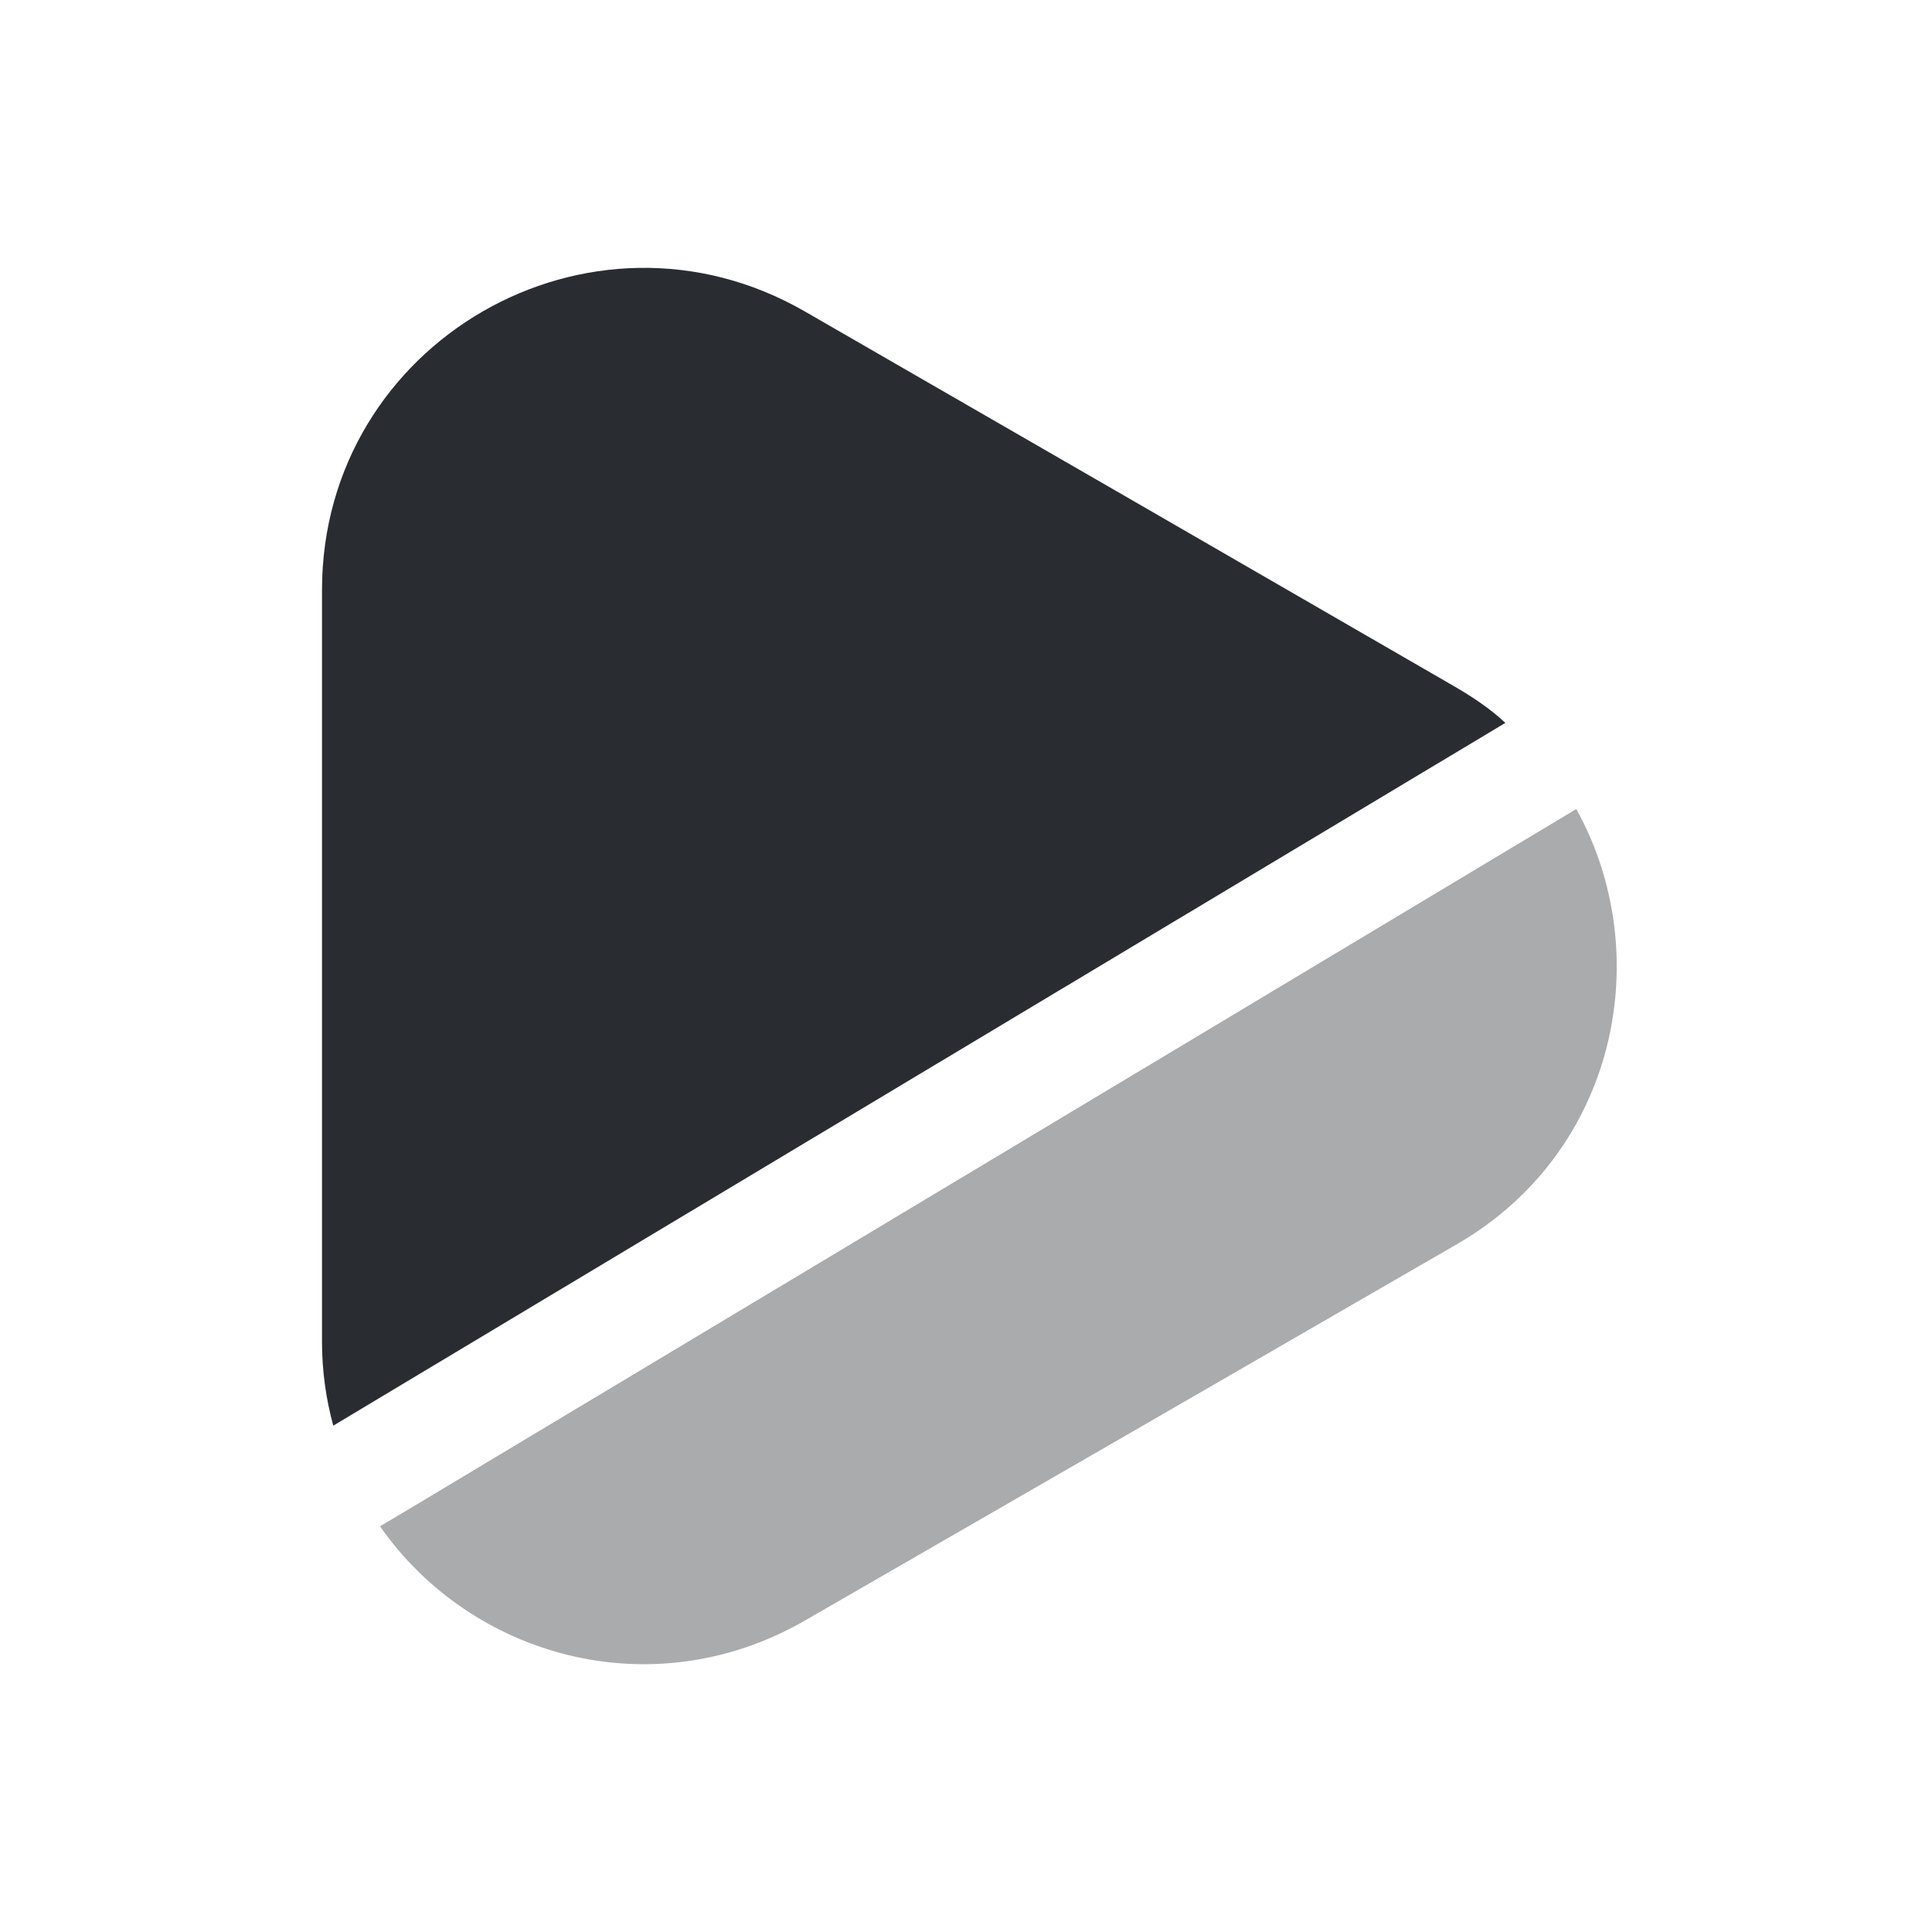
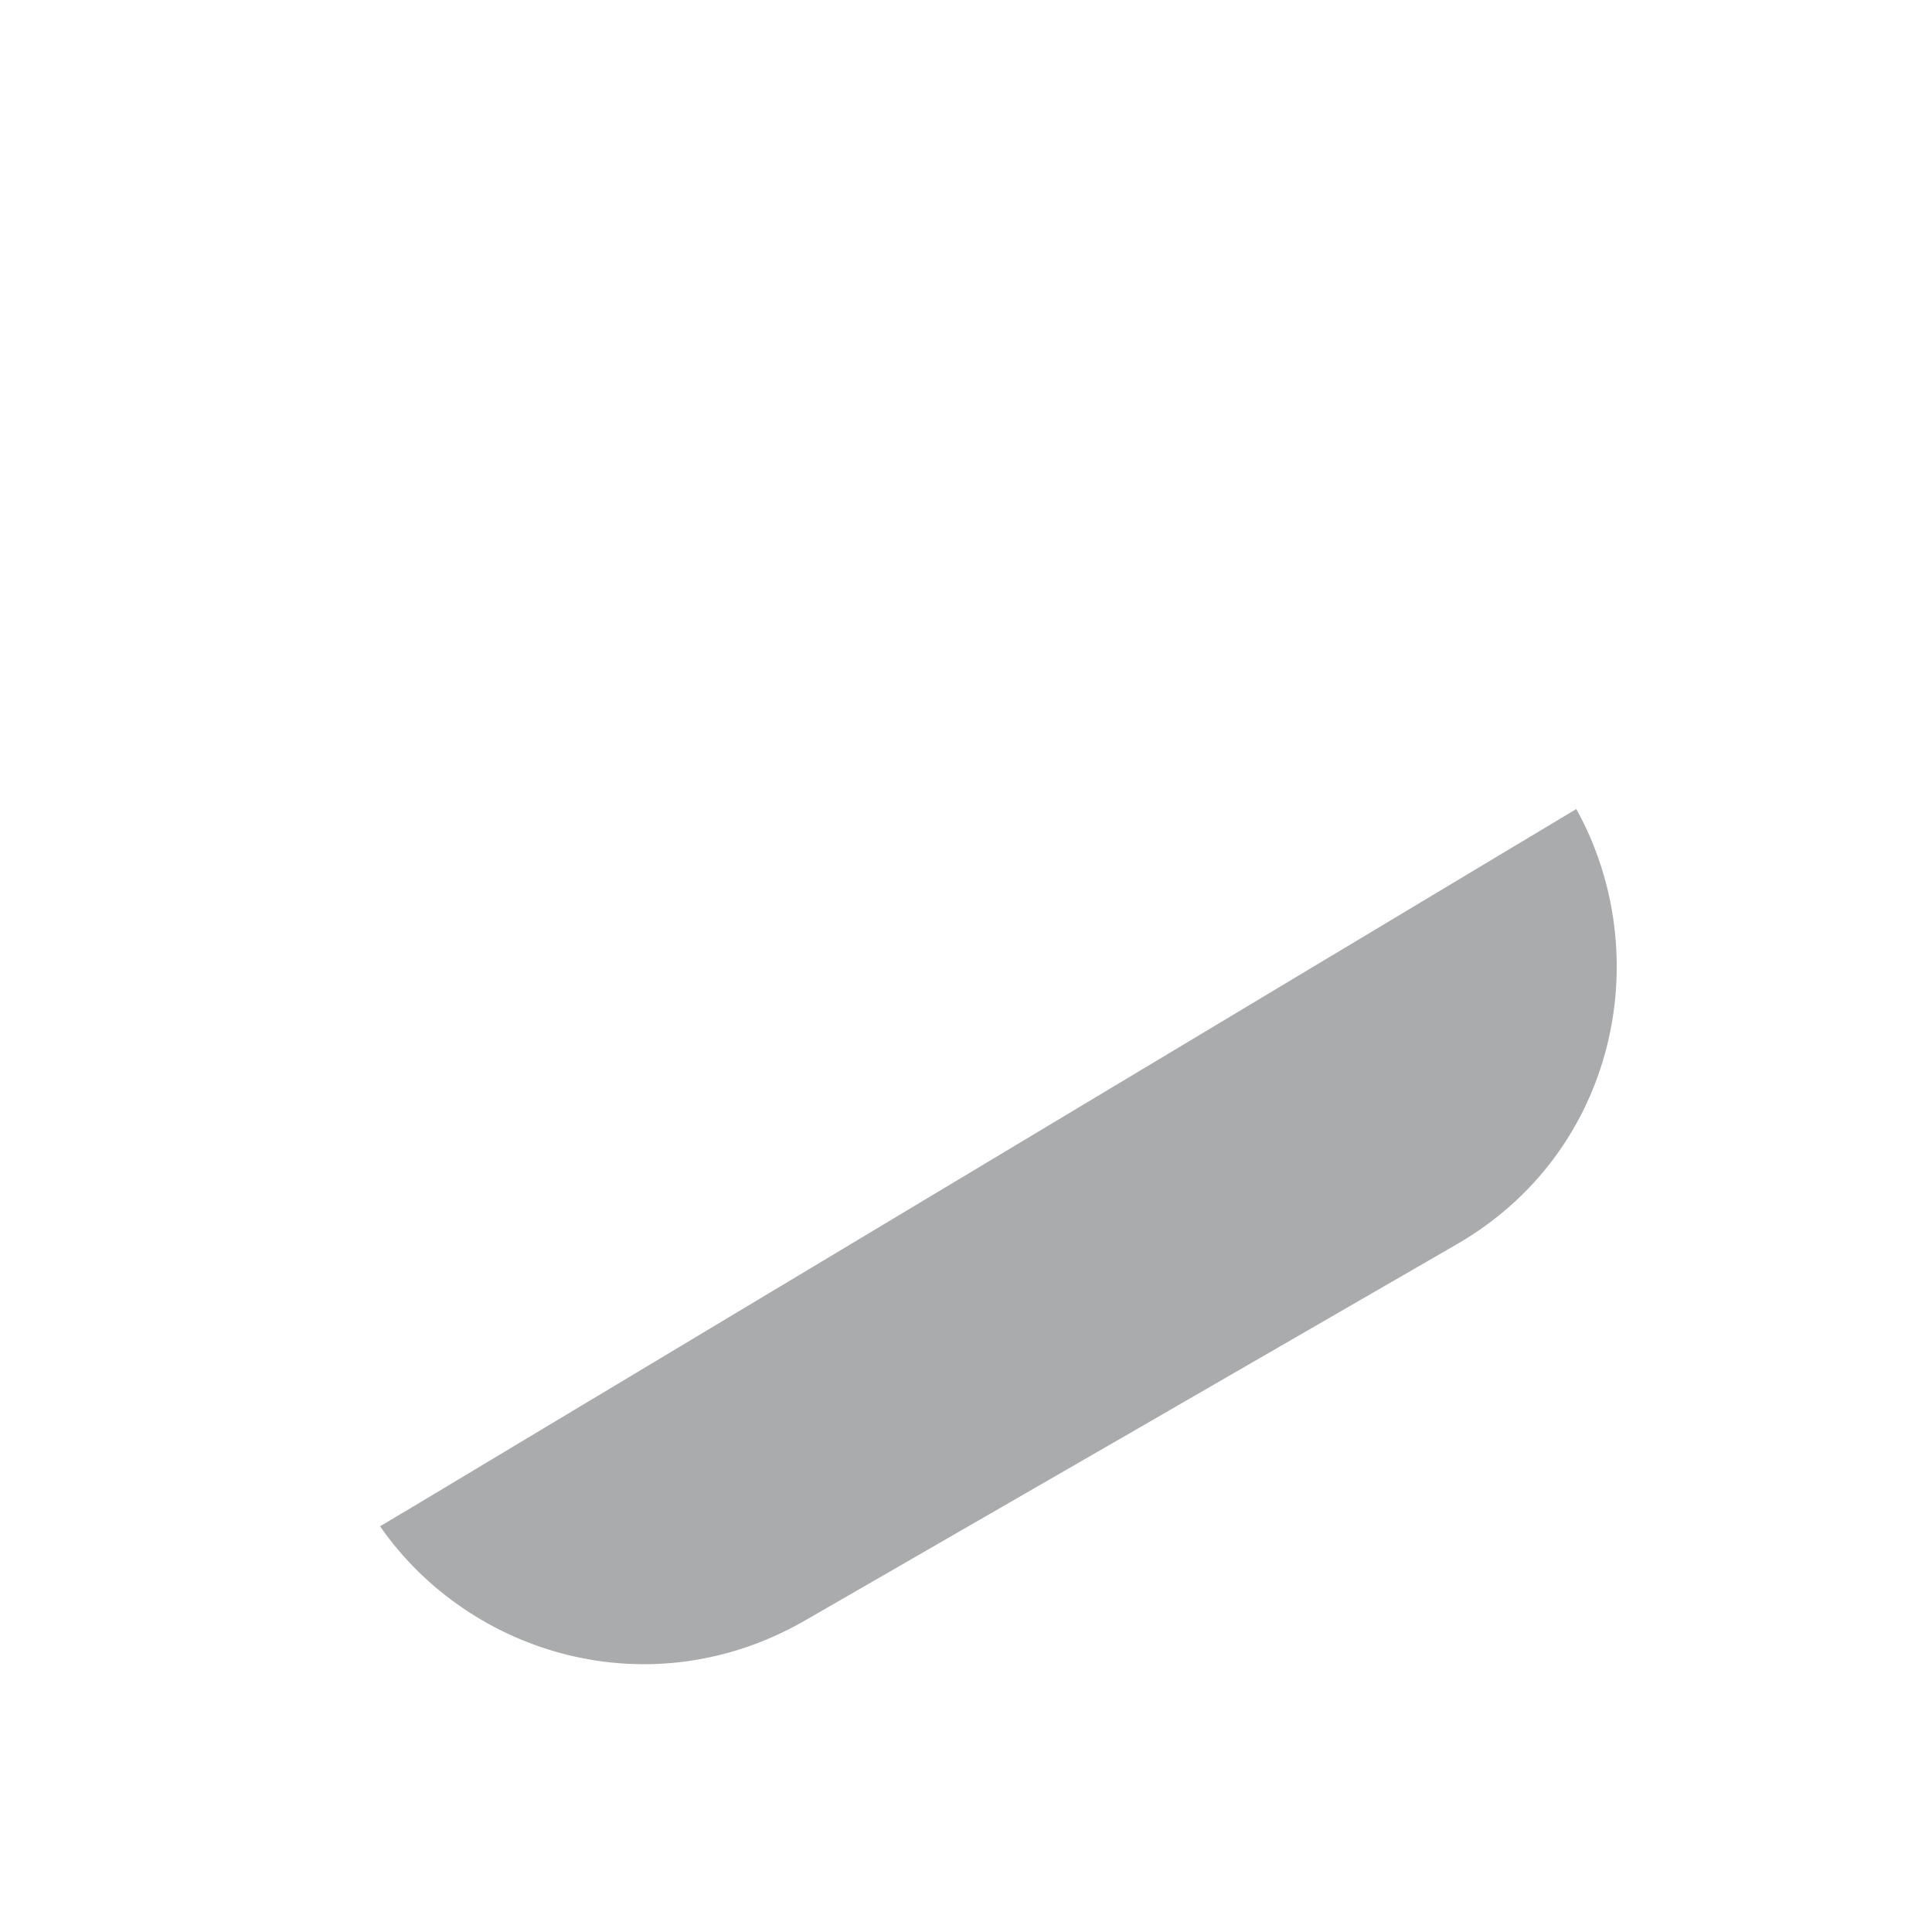
<svg xmlns="http://www.w3.org/2000/svg" width="800px" height="800px" viewBox="0 0 24 24" fill="none">
-   <path d="M18.7 8.98L4.14 17.71C4.05 17.38 4 17.03 4 16.67V7.33C4 4.25 7.33 2.33 10 3.87L14.04 6.2L18.09 8.54C18.31 8.67 18.52 8.81 18.7 8.98Z" fill="#292D32" />
  <path opacity="0.4" d="M18.091 15.46L14.041 17.8L10.001 20.13C8.091 21.23 5.841 20.57 4.721 18.96L5.141 18.71L19.581 10.05C20.581 11.85 20.091 14.31 18.091 15.46Z" fill="#292D32" />
</svg>